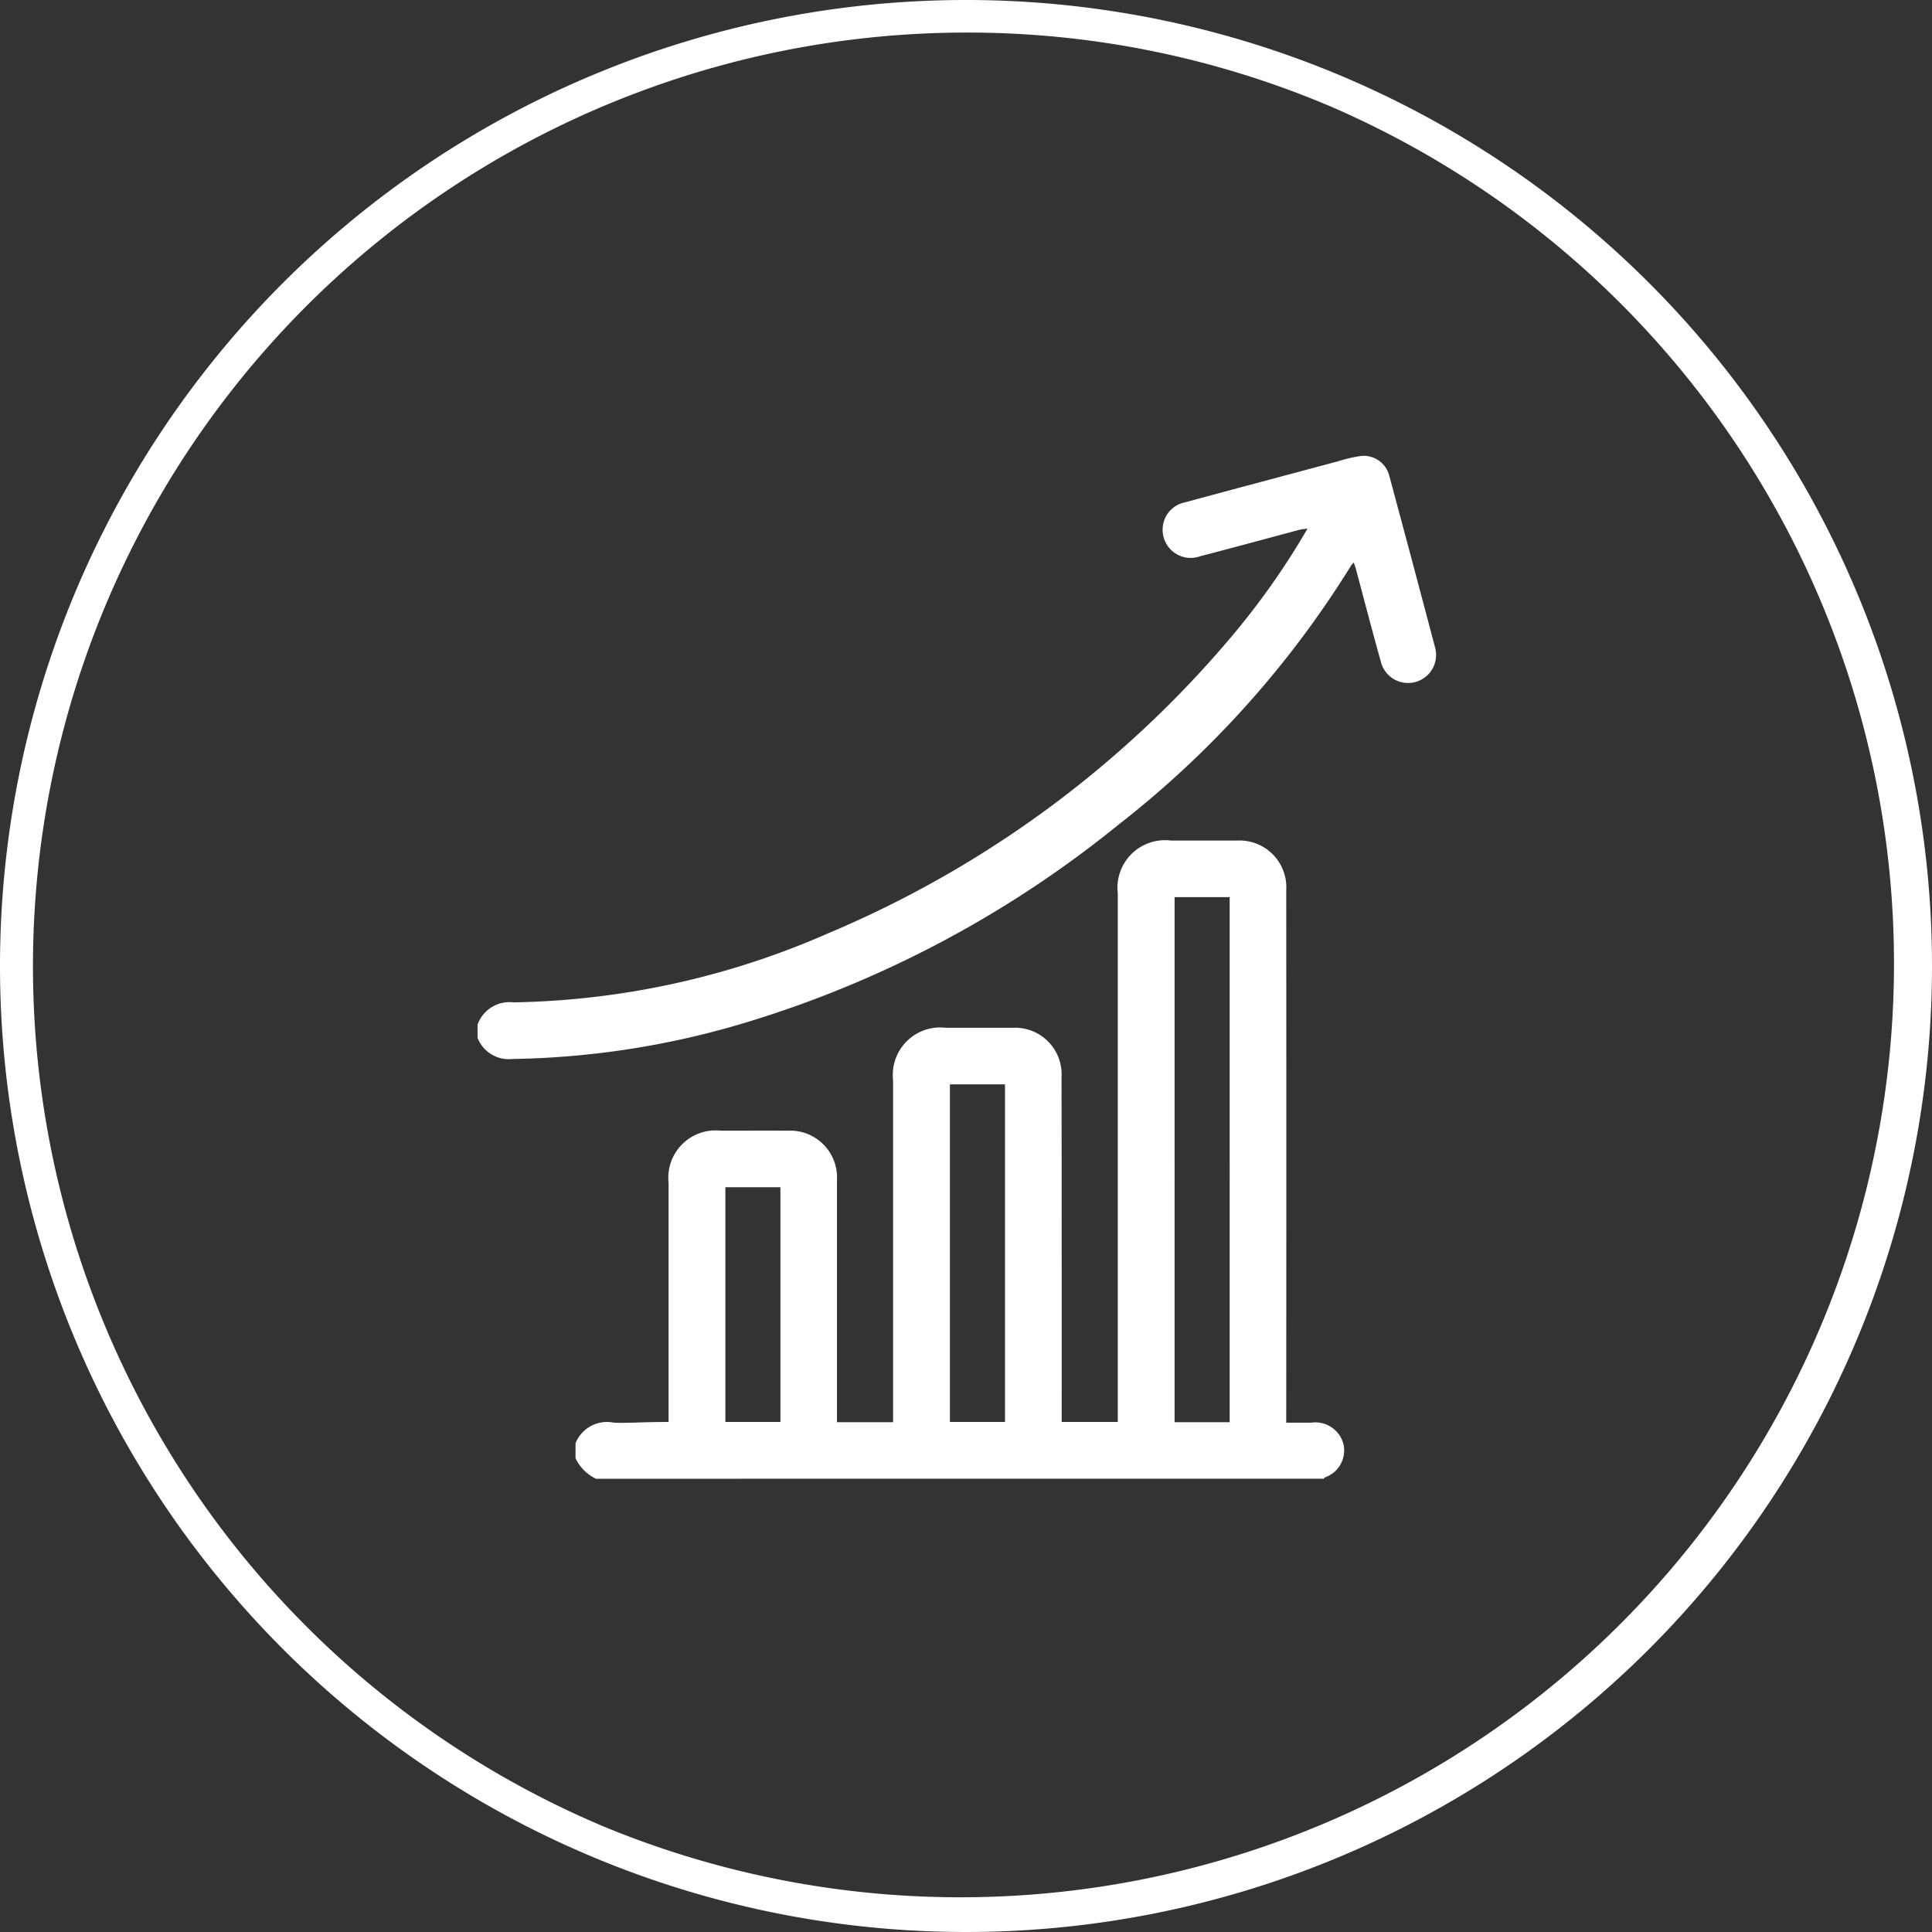
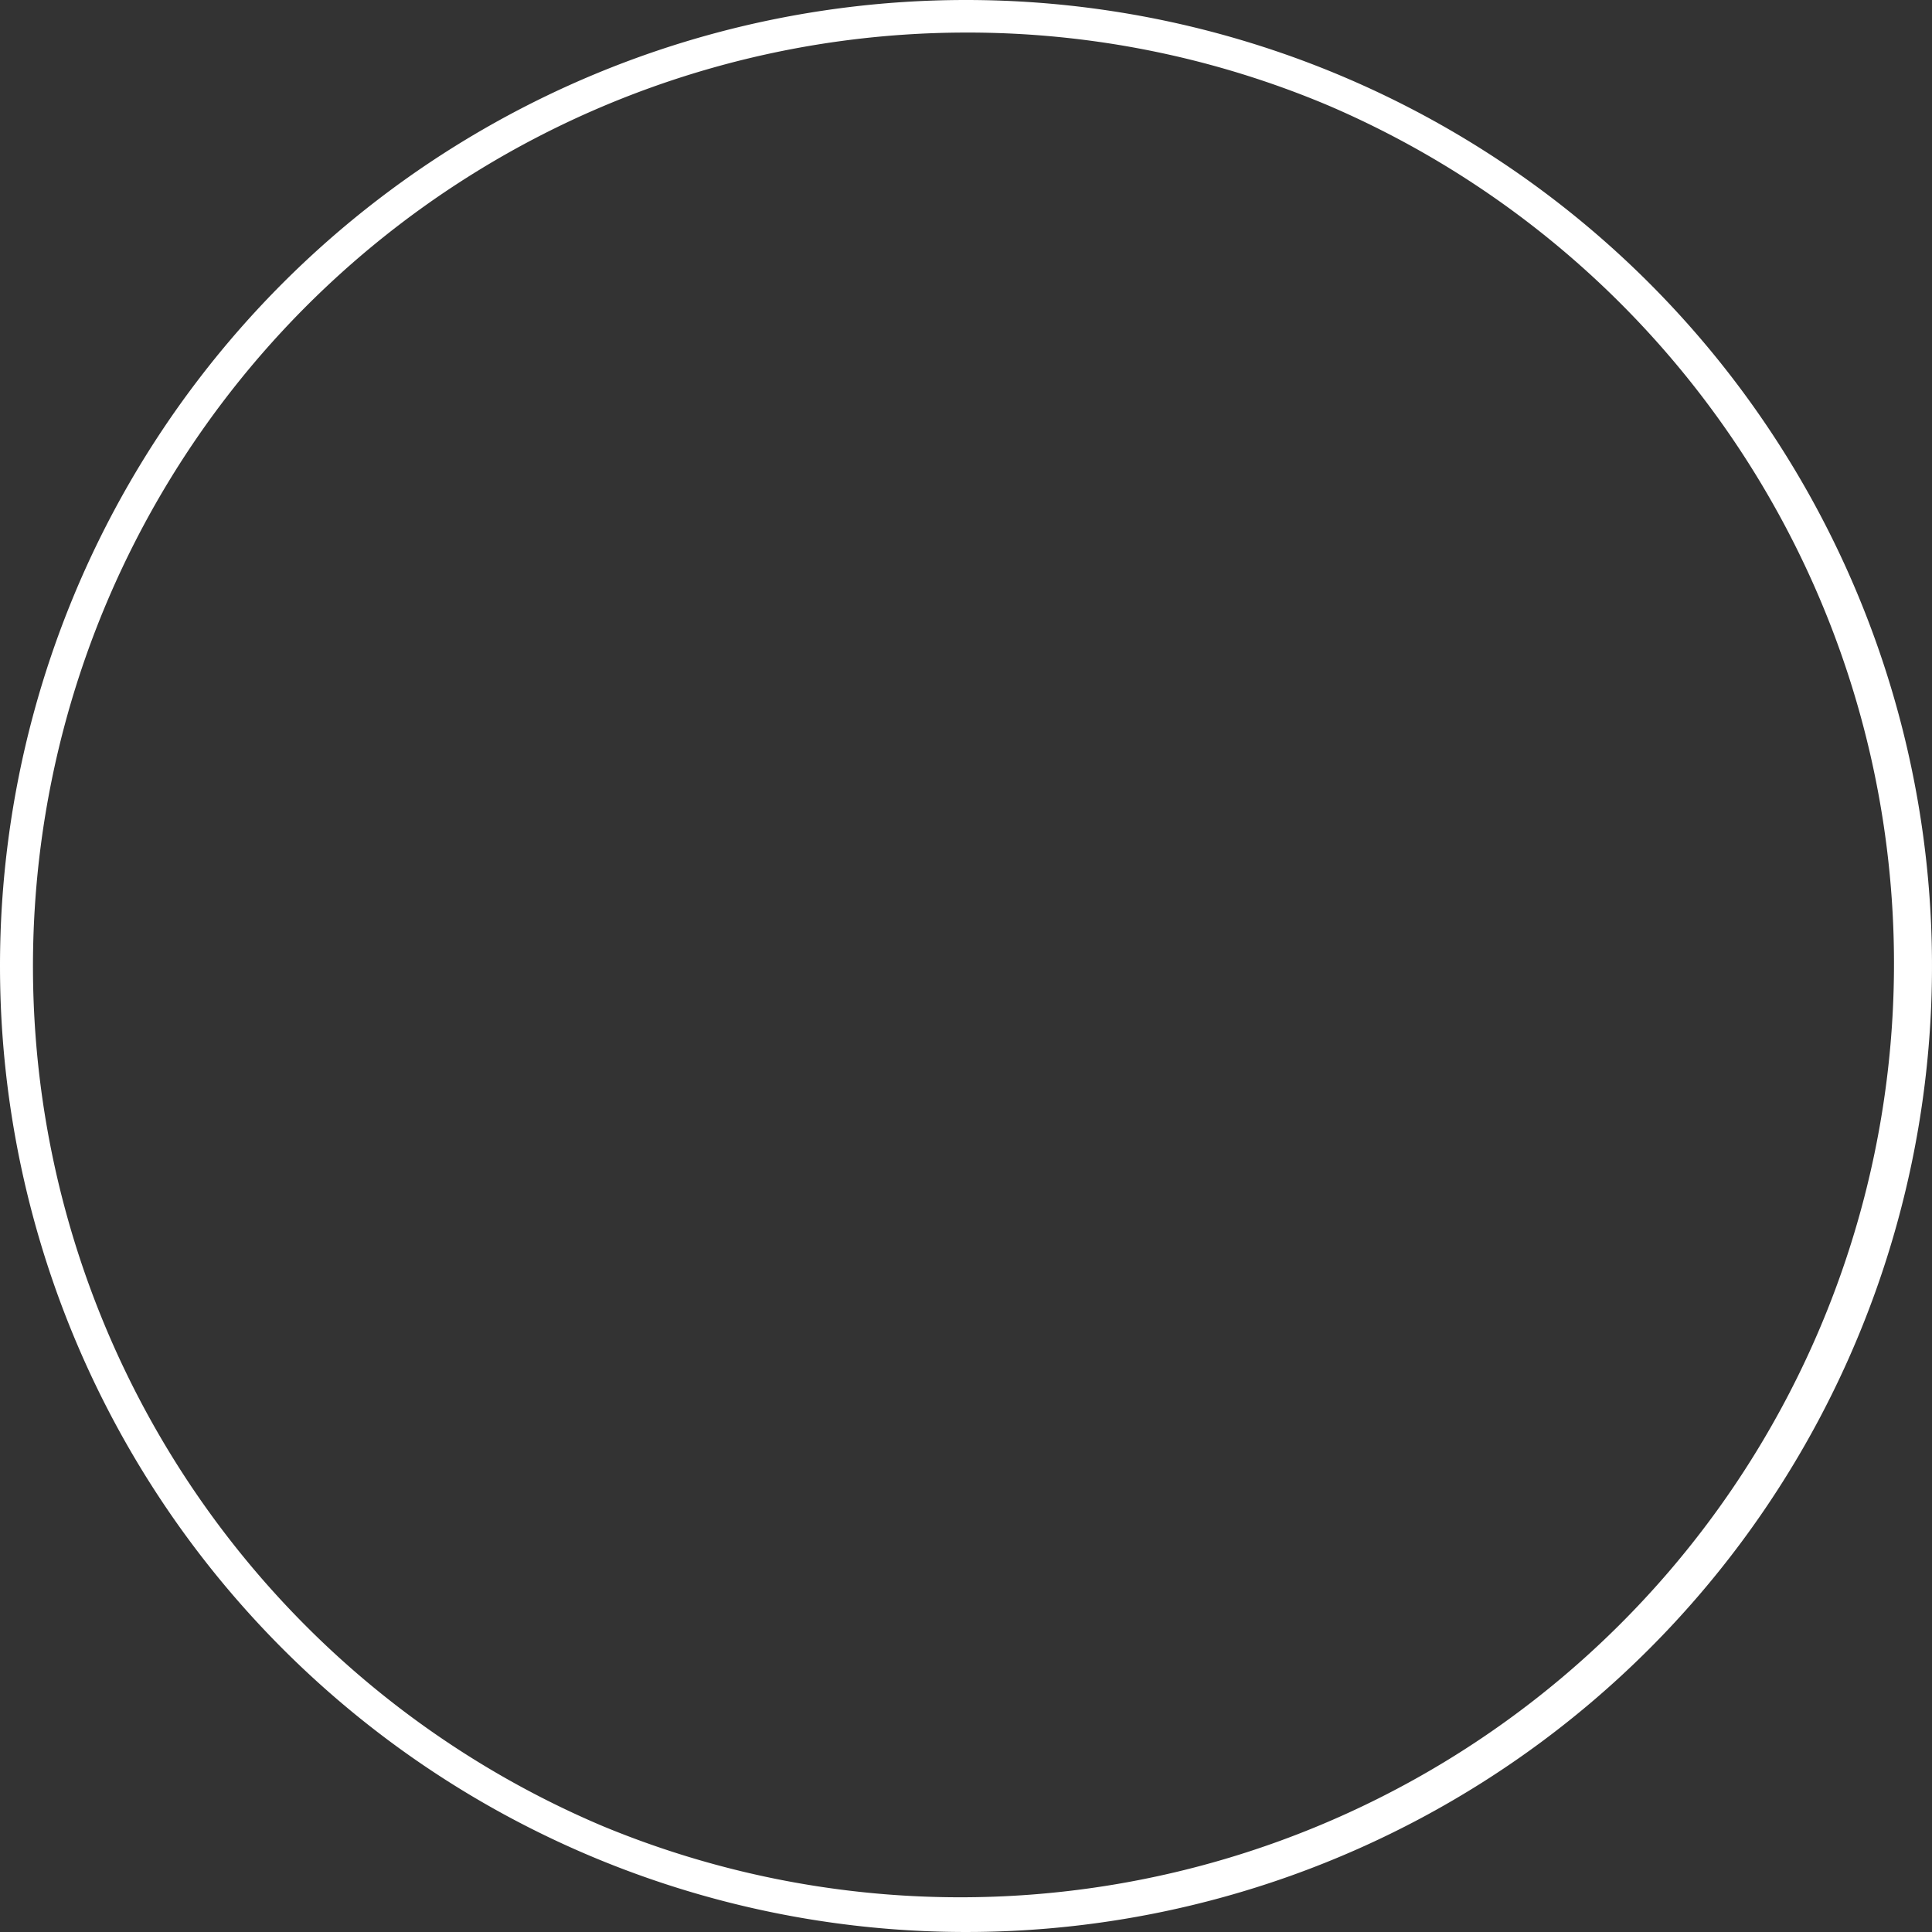
<svg xmlns="http://www.w3.org/2000/svg" viewBox="0 0 89 89">
  <rect x="0" y="0" width="89" height="89" fill="#333333" stroke="none" />
-   <path fill="#fff" d="M44.5 1.5a43.012 43.012 0 0 0-16.737 82.621A43.012 43.012 0 0 0 61.237 4.879 42.729 42.729 0 0 0 44.5 1.5m0-1.5A44.5 44.5 0 1 1 0 44.5 44.5 44.5 0 0 1 44.5 0Z" />
-   <path fill="#fff" d="M27.457 68.121a1.992 1.992 0 0 1-.945-.947v-.69a1.564 1.564 0 0 1 1.734-.953c.295.027.6.006.938.006 0 0 .723-.032 1.615-.032V54.491a2.18 2.18 0 0 1 2.4-2.405c1.033 0 2.072-.006 3.1 0a2.158 2.158 0 0 1 2.258 2.253v11.177h2.584V49.762a2.186 2.186 0 0 1 2.434-2.416h3.057a2.15 2.15 0 0 1 2.27 2.275q.009 7.671.006 15.345v.539h2.584V41.159a2.192 2.192 0 0 1 2.455-2.437h3.02a2.157 2.157 0 0 1 2.285 2.3q.009 11.981 0 23.97v.544h1.154a1.338 1.338 0 0 1 1.49 1.023 1.316 1.316 0 0 1-.865 1.5.14.14 0 0 0-.049.06Zm26.652-2.606h2.537V41.328h-2.537Zm-10.35-.011h2.537V49.951h-2.537Zm-10.344 0h2.535V54.692h-2.535Zm-11.416-17.7v-.6a1.558 1.558 0 0 1 1.654-1.029 37.5 37.5 0 0 0 14.5-3.183 49.24 49.24 0 0 0 18.4-13.457 34.735 34.735 0 0 0 3.678-5.181 2.816 2.816 0 0 0-.359.049c-1.529.408-3.047.822-4.576 1.219a1.293 1.293 0 0 1-1.73-1.36 1.271 1.271 0 0 1 1-1.115c2.352-.637 4.707-1.263 7.063-1.894a6.351 6.351 0 0 1 1.084-.25 1.217 1.217 0 0 1 1.289.925q1.069 3.967 2.117 7.939a1.291 1.291 0 1 1-2.51.609c-.4-1.426-.771-2.857-1.152-4.282-.021-.082-.055-.158-.094-.283a1.453 1.453 0 0 0-.146.18A45.36 45.36 0 0 1 51.53 37.986a50.389 50.389 0 0 1-17.074 9.088 39.2 39.2 0 0 1-10.77 1.708h-.072A1.538 1.538 0 0 1 22 47.808Z" />
-   <path fill="rgba(0,0,0,0)" d="M60.982 68.621H27.341l-.1-.051a2.5 2.5 0 0 1-1.178-1.179l-.049-.1v-.914l.045-.1a2.022 2.022 0 0 1 1.945-1.257c.094 0 .193 0 .291.014s.182.012.3.012h.577c.078 0 .525-.021 1.127-.029V54.5a2.667 2.667 0 0 1 2.9-2.905h3.103a2.649 2.649 0 0 1 2.756 2.751v10.679h1.584V49.771a2.9 2.9 0 0 1 .777-2.148 2.939 2.939 0 0 1 2.156-.768h3.058a2.649 2.649 0 0 1 2.768 2.775c.006 5.114.006 10.315.006 15.345v.039h1.584V41.168a2.681 2.681 0 0 1 2.955-2.937h3.02a2.651 2.651 0 0 1 2.785 2.8v24.014h.654a1.8 1.8 0 0 1 1.977 1.408 1.758 1.758 0 0 1-1.006 2l-.1.176Zm-33.4-1h33.215l.014-.007c.488-.25.693-.565.6-.937v-.006c-.07-.3-.246-.636-1-.636h-1.654V41.021a1.669 1.669 0 0 0-1.787-1.8h-3.018a1.71 1.71 0 0 0-1.955 1.938v24.842h-3.584v-1.039c0-5.029 0-10.23-.006-15.344a1.651 1.651 0 0 0-1.771-1.776h-3.055a1.692 1.692 0 0 0-1.934 1.916v16.254h-3.584V54.335a1.654 1.654 0 0 0-1.76-1.753h-3.099a1.686 1.686 0 0 0-1.9 1.905v11.514h-.5c-.869 0-1.586.031-1.594.031h-.61c-.152 0-.277 0-.4-.016a1.955 1.955 0 0 0-.2-.01 1.013 1.013 0 0 0-.99.581v.452a1.468 1.468 0 0 0 .57.582Zm29.566-1.606h-3.537V40.828h3.537Zm-2.537-1h1.537V41.828h-1.537Zm-7.812.989h-3.537V49.451h3.537Zm-2.537-1h1.537V50.451h-1.537Zm-7.809 1h-3.535V54.192h3.535Zm-2.535-1h1.535v-9.812h-1.535ZM23.606 49.282a2.024 2.024 0 0 1-2.064-1.279l-.039-.094v-.794l.031-.084a2.04 2.04 0 0 1 2.115-1.356 36.761 36.761 0 0 0 14.309-3.143A48.759 48.759 0 0 0 56.173 29.21a34 34 0 0 0 3.021-4.108l-.58.156c-1.045.281-2.127.571-3.2.849a2.194 2.194 0 0 1-.559.073 1.8 1.8 0 0 1-1.354-.577 1.8 1.8 0 0 1 .922-2.938c1.664-.45 3.357-.9 4.994-1.341l2.07-.554.209-.059a5.234 5.234 0 0 1 .959-.206h.143a1.721 1.721 0 0 1 1.674 1.3c.8 2.952 1.49 5.551 2.119 7.941a1.775 1.775 0 0 1-1.287 2.178 1.864 1.864 0 0 1-.471.062 1.777 1.777 0 0 1-1.719-1.37c-.3-1.071-.588-2.162-.869-3.217-.025-.1-.051-.2-.078-.295a46.024 46.024 0 0 1-10.338 11.278 53.965 53.965 0 0 1-8.172 5.421 49.393 49.393 0 0 1-9.07 3.755 39.912 39.912 0 0 1-10.9 1.729Zm-1.1-1.583a1.05 1.05 0 0 0 1.1.583.475.475 0 0 0 .053 0h.012a38.94 38.94 0 0 0 10.633-1.687 48.331 48.331 0 0 0 8.887-3.68 52.817 52.817 0 0 0 8.02-5.32 44.6 44.6 0 0 0 10.572-11.763 1.373 1.373 0 0 1 .156-.2l.041-.045.586-.678.268.855.043.128c.02.056.041.113.059.178l.283 1.067c.281 1.053.57 2.141.867 3.208a.789.789 0 0 0 .754.637.868.868 0 0 0 .221-.029.783.783 0 0 0 .488-.36.773.773 0 0 0 .08-.6c-.627-2.388-1.32-4.983-2.115-7.936a.715.715 0 0 0-.709-.559h-.059a4.463 4.463 0 0 0-.77.172c-.074.021-.148.043-.223.063l-2.07.554c-1.637.438-3.33.89-4.992 1.34a.778.778 0 0 0-.629.679.788.788 0 0 0 .184.623.912.912 0 0 0 .922.208c1.066-.276 2.145-.566 3.188-.847l1.383-.37a1.531 1.531 0 0 1 .291-.048l.137-.016 1.008-.132-.512.879a34.9 34.9 0 0 1-3.73 5.255A49.748 49.748 0 0 1 38.351 43.45a37.734 37.734 0 0 1-14.687 3.223c-.725.011-1 .255-1.158.624Z" />
+   <path fill="#fff" d="M44.5 1.5a43.012 43.012 0 0 0-16.737 82.621A43.012 43.012 0 0 0 61.237 4.879 42.729 42.729 0 0 0 44.5 1.5m0-1.5A44.5 44.5 0 1 1 0 44.5 44.5 44.5 0 0 1 44.5 0" />
</svg>